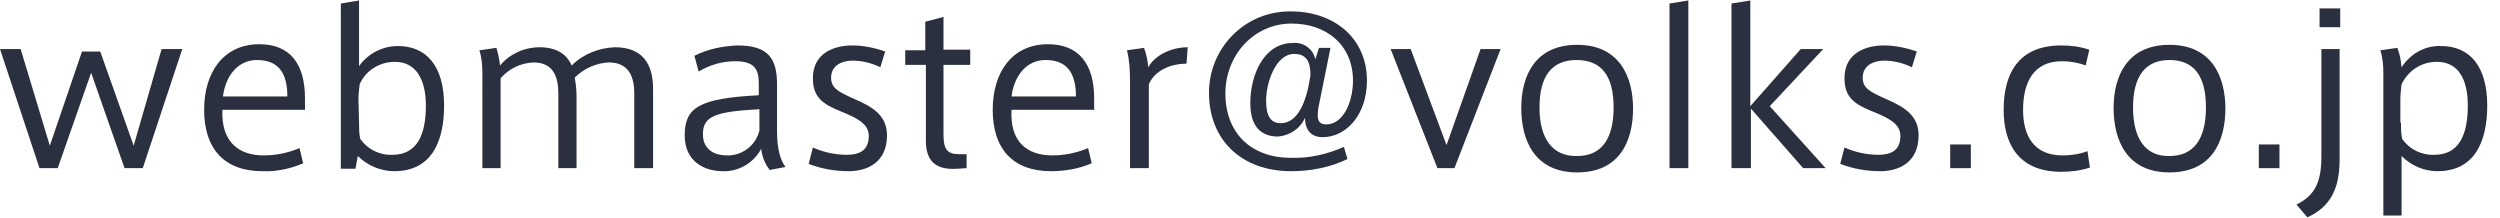
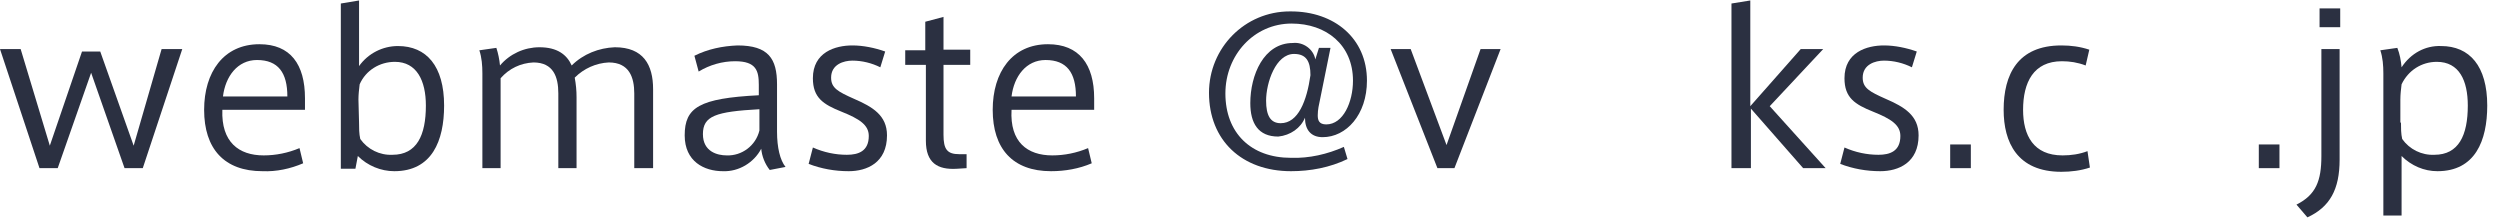
<svg xmlns="http://www.w3.org/2000/svg" version="1.1" viewBox="0 0 411.5 35.8" width="412" height="36">
  <style type="text/css">
	.st0{fill:#2b3041;}
</style>
  <path class="st0" d="M26.6,8H30l-6.5,19.6h-3L15,11.9L9.5,27.6H6.5L0,8h3.4l4.8,15.9l5.3-15.5h3L22,23.9L26.6,8z" />
  <path class="st0" d="M43.4,25.5c2,0,4-0.4,5.9-1.2l0.6,2.5c-2.1,0.9-4.4,1.4-6.7,1.3c-6.3,0-9.6-3.7-9.6-10.1  c0-6.2,3.2-10.8,9.1-10.8c5.1,0,7.5,3.3,7.5,8.9V18H36.6C36.4,23.3,39.3,25.5,43.4,25.5L43.4,25.5z M42.3,9.8c-3.2,0-5.2,2.7-5.6,6  h10.6C47.3,11.9,45.8,9.8,42.3,9.8L42.3,9.8z" />
  <path class="st0" d="M56.1,27.6V0.5l3-0.5v10.8c1.5-2.1,3.9-3.3,6.4-3.3c4.7,0,7.6,3.3,7.6,9.8c0,5.8-2,10.8-8.2,10.8  c-2.2,0-4.4-0.9-6-2.5l-0.4,2.1H56.1z M59.1,20.1c0,0.9,0,1.8,0.2,2.7c1.2,1.7,3.2,2.7,5.3,2.6c4,0,5.5-3.2,5.5-8.1  c0-4.1-1.5-7.2-5.1-7.2c-2.5,0-4.8,1.4-5.8,3.7c-0.1,0.8-0.2,1.7-0.2,2.5L59.1,20.1z" />
  <path class="st0" d="M88.8,7.7c2.9,0,4.5,1.2,5.3,3c1.9-1.9,4.5-2.9,7.1-3c4.7,0,6.3,2.9,6.3,6.9v13h-3.1V15.3  c0-2.6-0.8-5.1-4.2-5.1c-2.1,0.1-4.1,1-5.6,2.5c0.2,1.1,0.3,2.1,0.3,3.2v11.7h-3V15.3c0-2.7-0.8-5.1-4.1-5.1c-2.1,0.1-4,1-5.4,2.6  v14.8h-3V12c0-1.3-0.1-2.6-0.5-3.8l2.8-0.4c0.3,0.9,0.5,1.9,0.6,2.9C83.9,8.8,86.3,7.7,88.8,7.7z" />
  <path class="st0" d="M129.3,27.4l-2.6,0.5c-0.8-1-1.3-2.3-1.4-3.5c-1.2,2.3-3.7,3.8-6.3,3.7c-3.1,0-6.3-1.6-6.3-5.9  c0-4.6,2.4-6.1,12.2-6.6v-1.7c0-2.3-0.4-3.9-3.9-3.9c-2.1,0-4.2,0.6-6,1.7l-0.7-2.6c2.2-1.1,4.6-1.6,7.1-1.7c5.1,0,6.5,2.2,6.5,6.4  v7.8C127.9,24.2,128.4,26.3,129.3,27.4z M115.7,22c0,2.9,2.4,3.5,3.9,3.5c2.5,0.1,4.8-1.6,5.4-4.1v-3.5  C117.8,18.3,115.7,19,115.7,22z" />
  <path class="st0" d="M144.9,11c-1.4-0.7-3-1.1-4.6-1.1c-1.4,0-3.5,0.6-3.5,2.8c0,1.7,1.1,2.3,3.8,3.5c3,1.3,5.4,2.7,5.4,6  c0,4.5-3.3,5.9-6.3,5.9c-2.3,0-4.5-0.4-6.6-1.2l0.7-2.7c1.8,0.8,3.7,1.2,5.6,1.2c1.9,0,3.6-0.6,3.6-3.1c0-1.8-1.5-2.8-4.5-4  s-4.7-2.3-4.7-5.5c0-4.3,3.7-5.4,6.5-5.4c1.8,0,3.7,0.4,5.4,1L144.9,11z" />
  <path class="st0" d="M159.1,25.3v2.3l-1.6,0.1c-3.2,0.2-5.1-1-5.1-4.6V10.6H149V8.2h3.3V3.5l3-0.8v5.4h4.4v2.5h-4.4v11.5  c0,2.4,0.6,3.2,2.6,3.2H159.1z" />
  <path class="st0" d="M173.2,25.5c2,0,4-0.4,5.9-1.2l0.6,2.5c-2.1,0.9-4.4,1.3-6.7,1.3c-6.3,0-9.6-3.7-9.6-10.1  c0-6.2,3.2-10.8,9.1-10.8c5.1,0,7.6,3.3,7.6,8.9V18h-13.6C166.2,23.3,169.1,25.5,173.2,25.5L173.2,25.5z M172.1,9.8  c-3.2,0-5.2,2.7-5.6,6h10.6C177.1,11.9,175.6,9.8,172.1,9.8L172.1,9.8z" />
-   <path class="st0" d="M195.5,7.7l-0.2,2.7c-2.4,0-5.2,1-6.2,3.4v13.8H186V13.2c0-1.7-0.1-3.4-0.5-5l2.8-0.4c0.4,1,0.6,2.1,0.7,3.2  C190.1,9,192.8,7.7,195.5,7.7z" />
  <path class="st0" d="M210.4,22.4c-3.3,0-4.6-2.2-4.6-5.5c0-4.6,2.2-9.9,7-9.9c1.7-0.2,3.4,1,3.7,2.7l0.6-1.9h1.9l-1.7,8.4  c-0.2,0.9-0.4,1.8-0.4,2.7c0,0.8,0.2,1.5,1.4,1.5c2.8,0,4.4-3.7,4.4-7.2c0-5.9-4.4-9.4-10.1-9.4c-6.2,0-10.9,5.2-10.9,11.5  c0,6.5,4.2,10.6,10.8,10.6c3,0.1,6-0.6,8.7-1.8l0.6,2c-2.9,1.4-6.1,2-9.3,2c-8.1,0-13.5-5.1-13.5-12.9c0-7.4,5.9-13.4,13.3-13.4  c0.1,0,0.1,0,0.2,0c7.1,0,12.5,4.4,12.5,11.4c0,5.6-3.4,9.3-7.3,9.3c-1.9,0-2.9-1.2-2.9-3.2C214.1,21,212.4,22.2,210.4,22.4z   M208.4,16.5c0,2.4,0.7,3.7,2.4,3.7c2.9,0,4.3-3.7,4.9-7.9c0-2.3-0.7-3.5-2.7-3.5C210,8.8,208.4,13.5,208.4,16.5L208.4,16.5z" />
  <path class="st0" d="M243.7,8h3.3l-7.6,19.6h-2.8L228.9,8h3.3l5.9,15.8L243.7,8z" />
-   <path class="st0" d="M268.8,17.8c0,5.2-2.1,10.5-9.2,10.5s-9.2-5.4-9.2-10.6s2.2-10.4,9.2-10.4C266.6,7.3,268.8,12.6,268.8,17.8  L268.8,17.8z M259.6,25.6c4,0,6-2.8,6-8s-2-7.8-6.1-7.8s-6.1,2.7-6.1,7.8S255.5,25.7,259.6,25.6L259.6,25.6z" />
-   <path class="st0" d="M277.9,27.6h-3.1V0.5l3.1-0.5V27.6z" />
  <path class="st0" d="M300.5,27.6h-3.7l-8.6-9.8v9.8H285V0.5l3.1-0.5v17.4l8.3-9.4h3.7l-8.8,9.4L300.5,27.6z" />
  <path class="st0" d="M314.7,11c-1.4-0.7-3-1.1-4.6-1.1c-1.4,0-3.5,0.6-3.5,2.8c0,1.7,1.1,2.3,3.8,3.5c3,1.3,5.4,2.7,5.4,6  c0,4.5-3.3,5.9-6.3,5.9c-2.3,0-4.5-0.4-6.6-1.2l0.7-2.7c1.8,0.8,3.7,1.2,5.6,1.2c1.9,0,3.6-0.6,3.6-3.1c0-1.8-1.5-2.8-4.5-4  s-4.7-2.3-4.7-5.5c0-4.3,3.7-5.4,6.5-5.4c1.8,0,3.7,0.4,5.4,1L314.7,11z" />
  <path class="st0" d="M324.4,27.6H321v-3.9h3.4L324.4,27.6z" />
  <path class="st0" d="M329.8,18c0-5.8,2.3-10.6,9.5-10.6c1.6,0,3.1,0.2,4.6,0.7l-0.6,2.6c-1.3-0.5-2.6-0.7-3.9-0.7  c-4.7,0-6.4,3.5-6.4,8c0,4.2,1.7,7.5,6.5,7.5c1.4,0,2.8-0.2,4.1-0.7l0.4,2.7c-1.5,0.5-3.1,0.7-4.7,0.7C332,28.2,329.8,23.3,329.8,18  L329.8,18z" />
-   <path class="st0" d="M366.3,17.8c0,5.2-2.1,10.5-9.2,10.5s-9.2-5.4-9.2-10.6s2.2-10.4,9.2-10.4S366.3,12.6,366.3,17.8L366.3,17.8z   M357.1,25.6c4,0,6-2.8,6-8s-2-7.8-6-7.8s-6,2.7-6,7.8S353.1,25.7,357.1,25.6L357.1,25.6z" />
  <path class="st0" d="M375.2,27.6h-3.4v-3.9h3.4V27.6z" />
  <path class="st0" d="M385.1,8v18.2c0,4.9-1.6,7.8-5.3,9.5l-1.8-2.1c3.2-1.6,4.1-3.9,4.1-8V8H385.1z M385.2,4.4h-3.4V1.3h3.4V4.4z" />
  <path class="st0" d="M401.8,7.5c4.7,0,7.6,3.3,7.6,9.8c0,5.8-2,10.8-8.2,10.8c-2.2,0-4.3-0.9-5.9-2.5v9.8h-3V12  c0-1.3-0.1-2.6-0.5-3.8l2.8-0.4c0.4,1,0.6,2.1,0.7,3.2C396.8,8.7,399.2,7.4,401.8,7.5L401.8,7.5z M395.2,20.1c0,0.9,0,1.8,0.2,2.7  c1.2,1.7,3.2,2.7,5.3,2.6c4,0,5.5-3.2,5.5-8.1c0-4.1-1.4-7.2-5.1-7.2c-2.5,0-4.7,1.4-5.8,3.7c-0.1,0.8-0.2,1.7-0.2,2.5V20.1z" />
</svg>